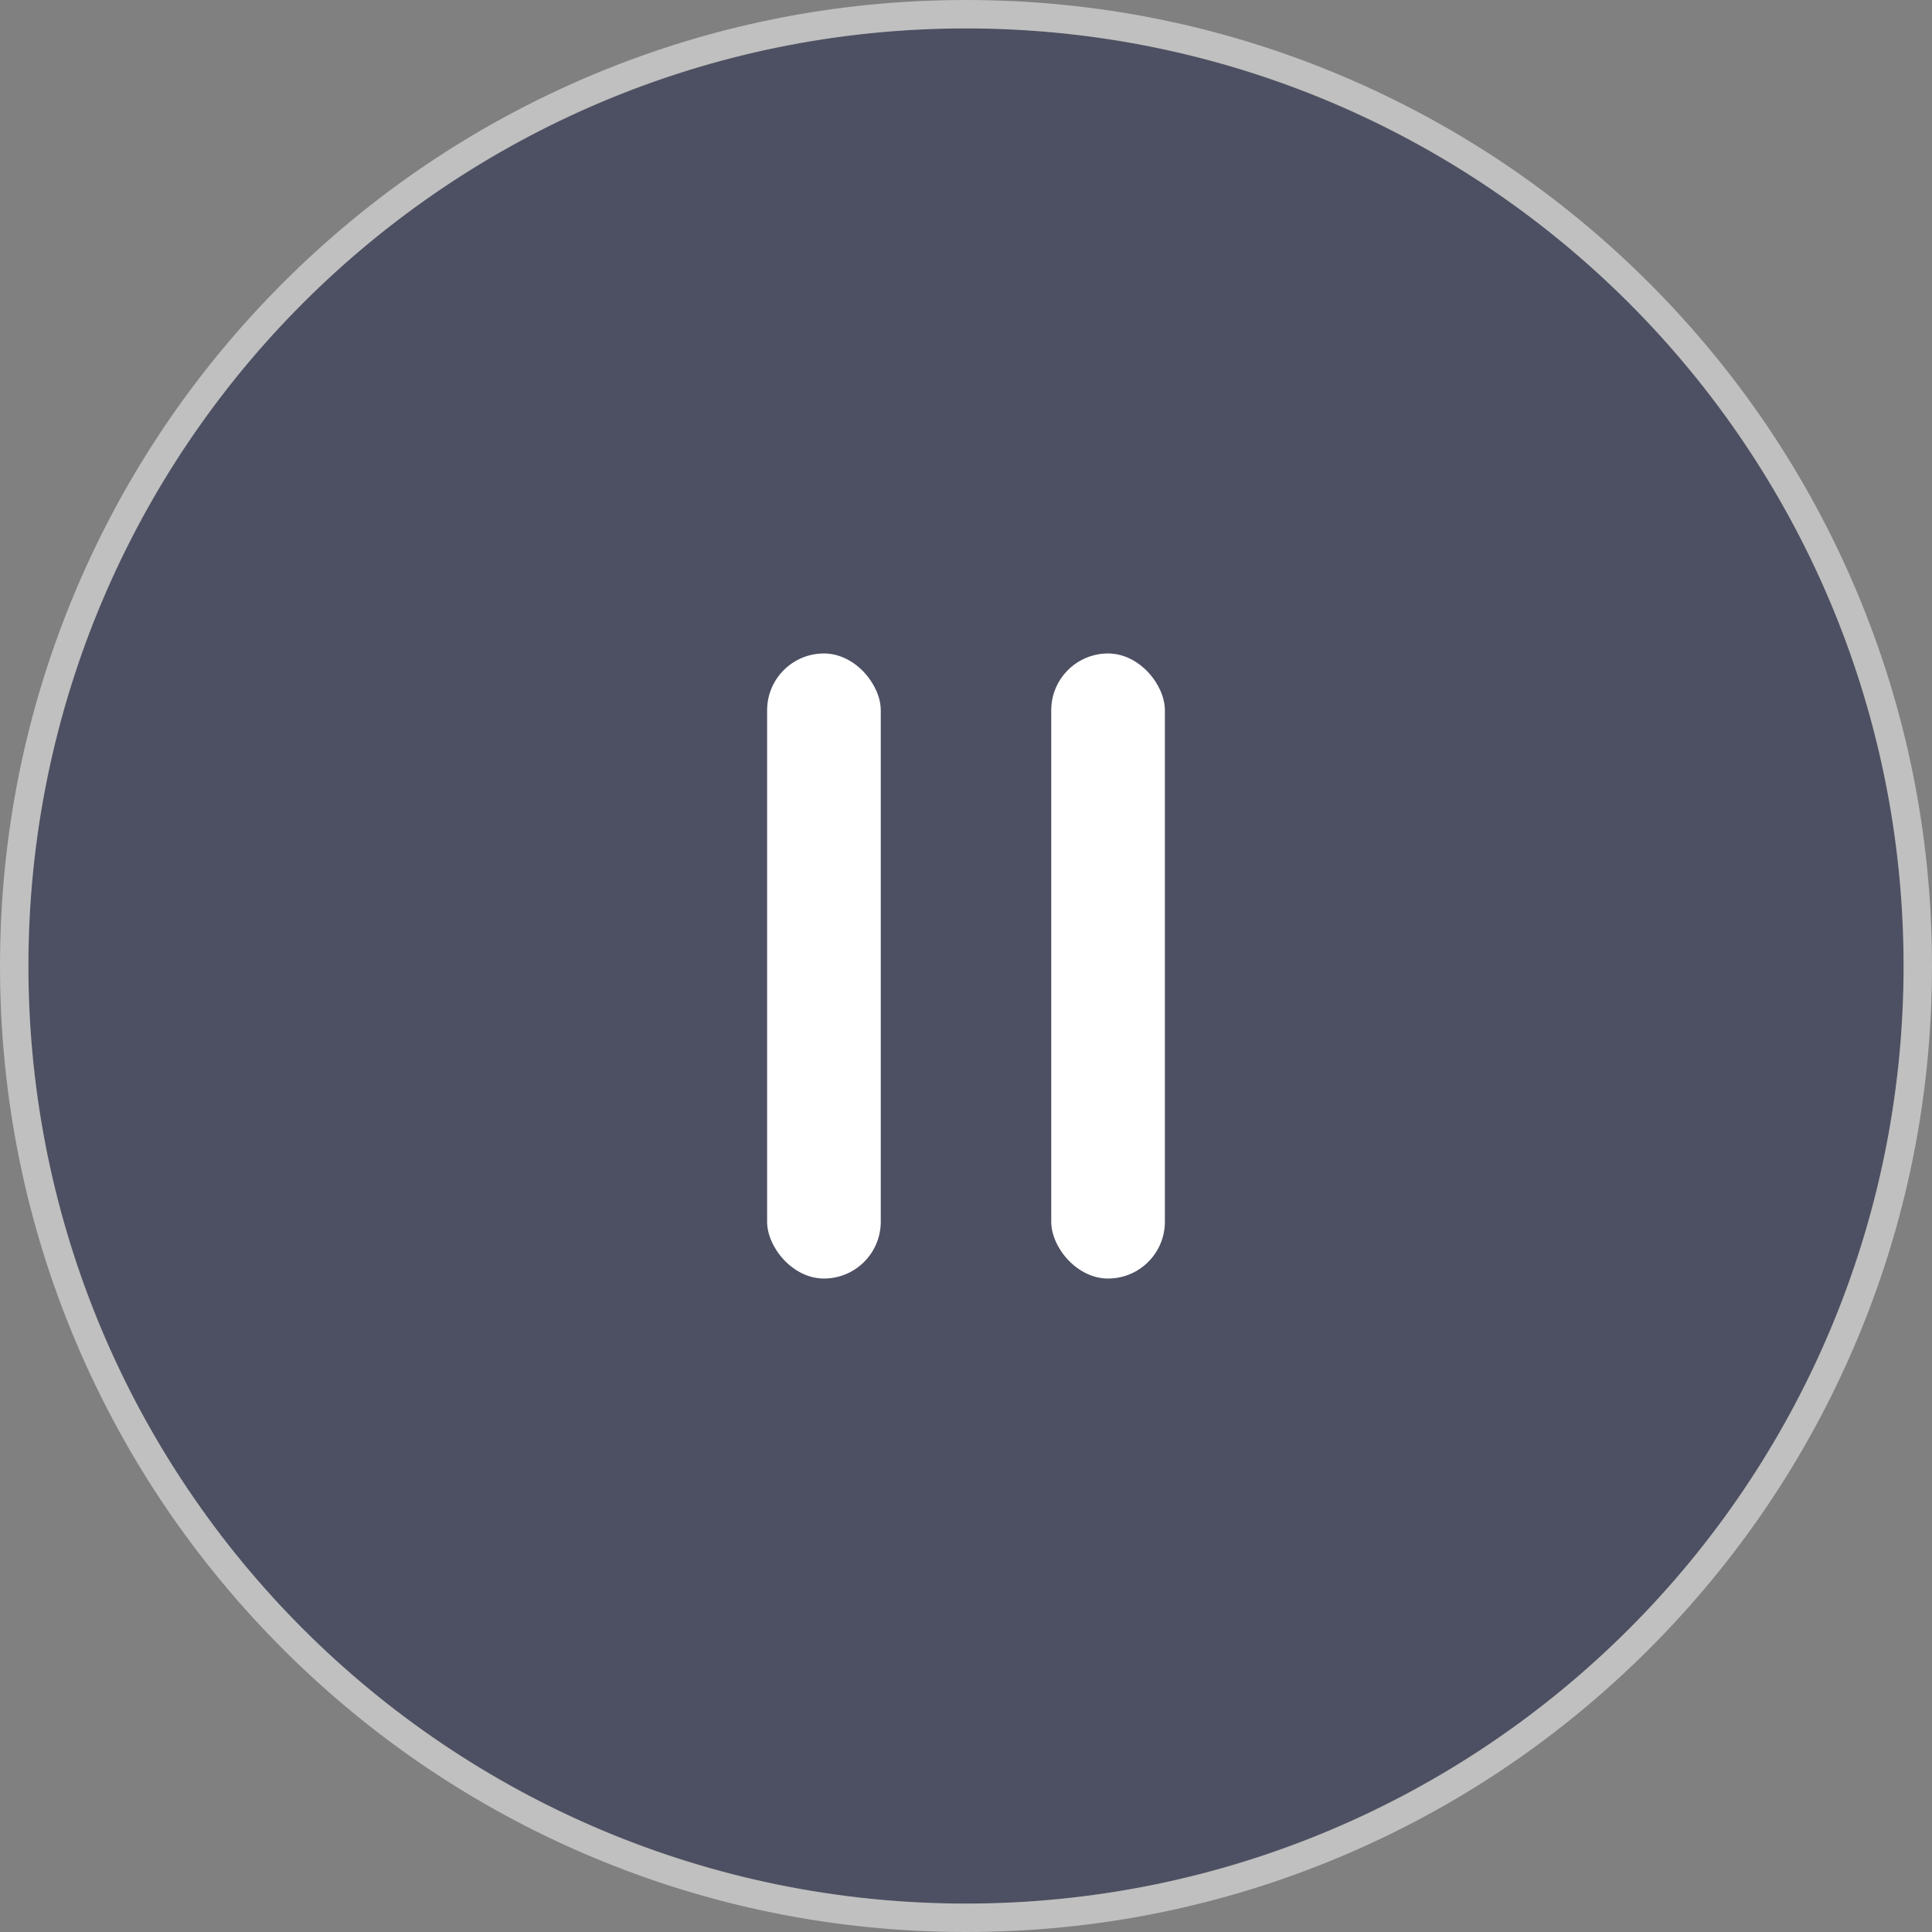
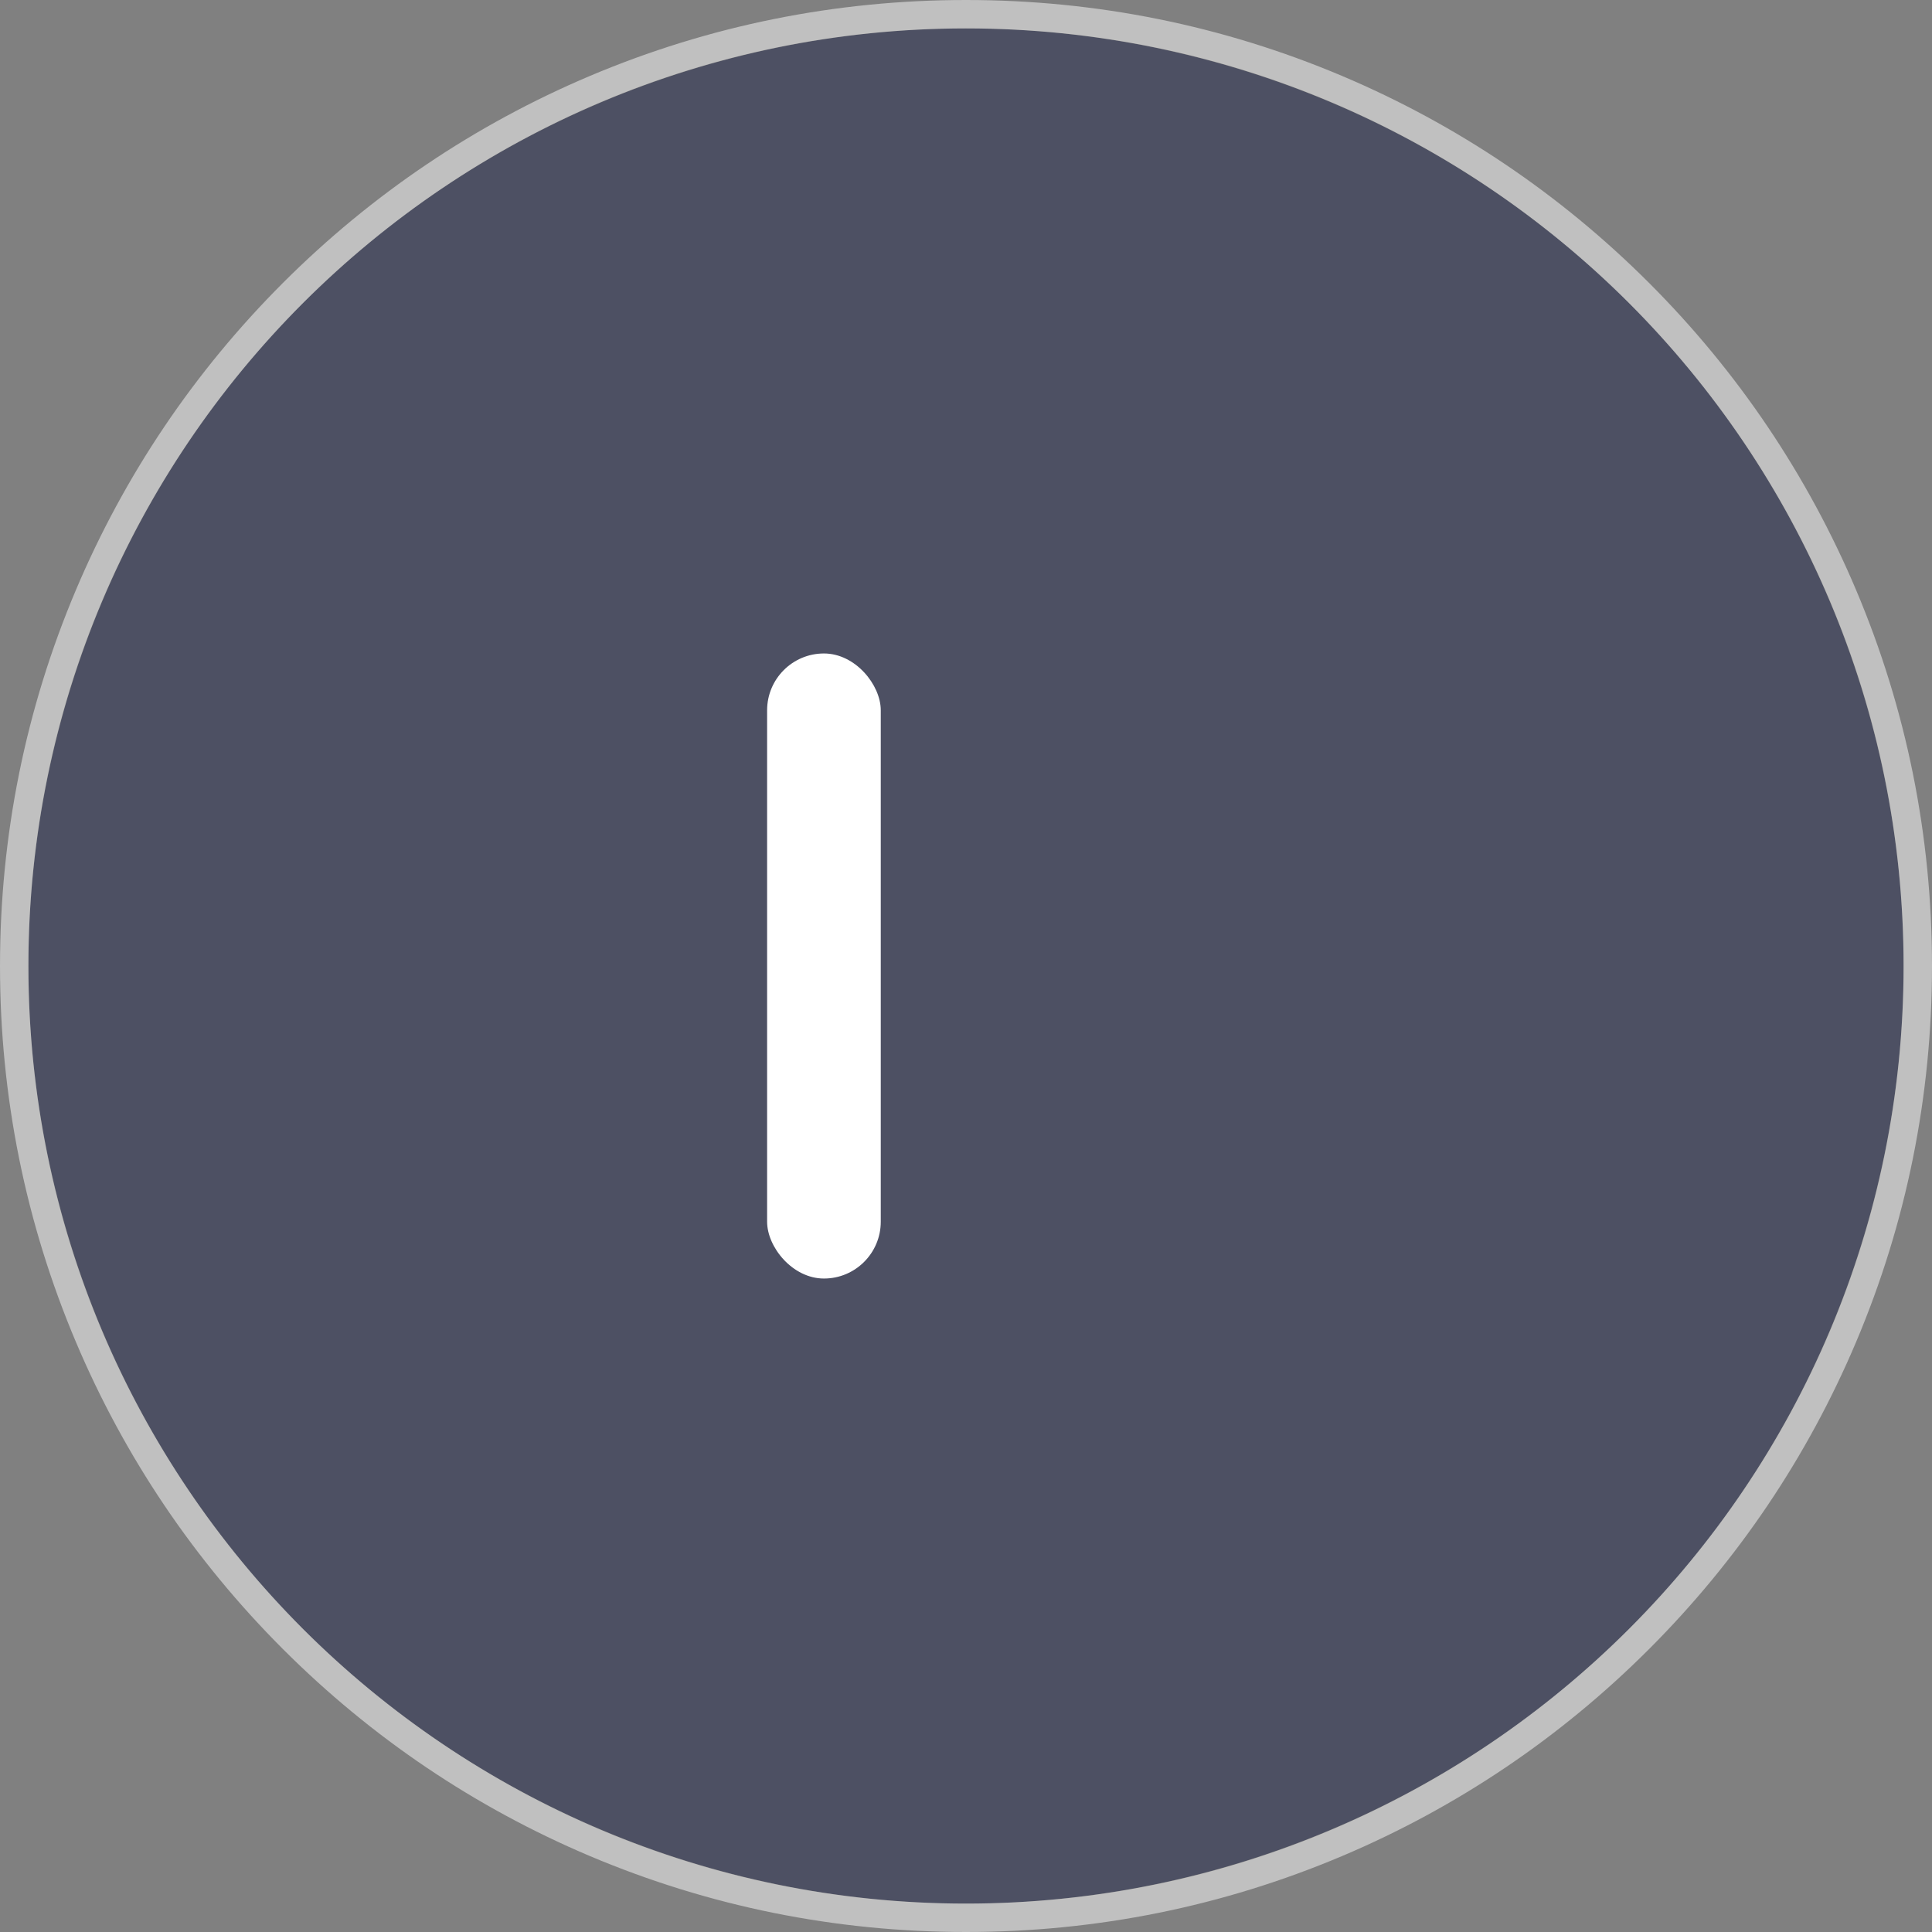
<svg xmlns="http://www.w3.org/2000/svg" width="68" height="68" viewBox="0 0 68 68">
  <rect x="0" y="0" width="68" height="68" fill="#808080" stroke="none" />
  <g id="icon2" transform="translate(-373 -166)">
    <g id="路径_167915" data-name="路径 167915" transform="translate(374 167)" fill="rgba(0,8,56,0.4)" stroke-linecap="round" stroke-linejoin="round">
      <path d="M33,0A33,33,0,1,1,0,33,33,33,0,0,1,33,0Z" stroke="none" />
      <path d="M 33 -7.62939453125e-06 C 14.775 -7.62939453125e-06 0 14.775 0 33 C 0 51.225 14.775 66 33 66 C 51.225 66 66 51.225 66 33 C 66 14.775 51.225 -7.62939453125e-06 33 -7.62939453125e-06 M 33 -1 C 37.59 -1 42.042 -0.101 46.235 1.672 C 50.283 3.385 53.919 5.836 57.042 8.958 C 60.164 12.081 62.615 15.717 64.328 19.765 C 66.101 23.958 67 28.41 67 33 C 67 37.59 66.101 42.042 64.328 46.235 C 62.615 50.283 60.164 53.919 57.042 57.042 C 53.919 60.164 50.283 62.615 46.235 64.328 C 42.042 66.101 37.59 67 33 67 C 28.41 67 23.958 66.101 19.765 64.328 C 15.717 62.615 12.081 60.164 8.958 57.042 C 5.836 53.919 3.385 50.283 1.672 46.235 C -0.101 42.042 -1 37.59 -1 33 C -1 28.41 -0.101 23.958 1.672 19.765 C 3.385 15.717 5.836 12.081 8.958 8.958 C 12.081 5.836 15.717 3.385 19.765 1.672 C 23.958 -0.101 28.41 -1 33 -1 Z" stroke="none" fill="rgba(255,255,255,0.5)" />
    </g>
    <g id="组_32079" data-name="组 32079">
      <rect id="矩形_39421" data-name="矩形 39421" width="4" height="22" rx="2" transform="translate(400 189)" fill="#fff" />
-       <rect id="矩形_39422" data-name="矩形 39422" width="4" height="22" rx="2" transform="translate(410 189)" fill="#fff" />
    </g>
  </g>
</svg>